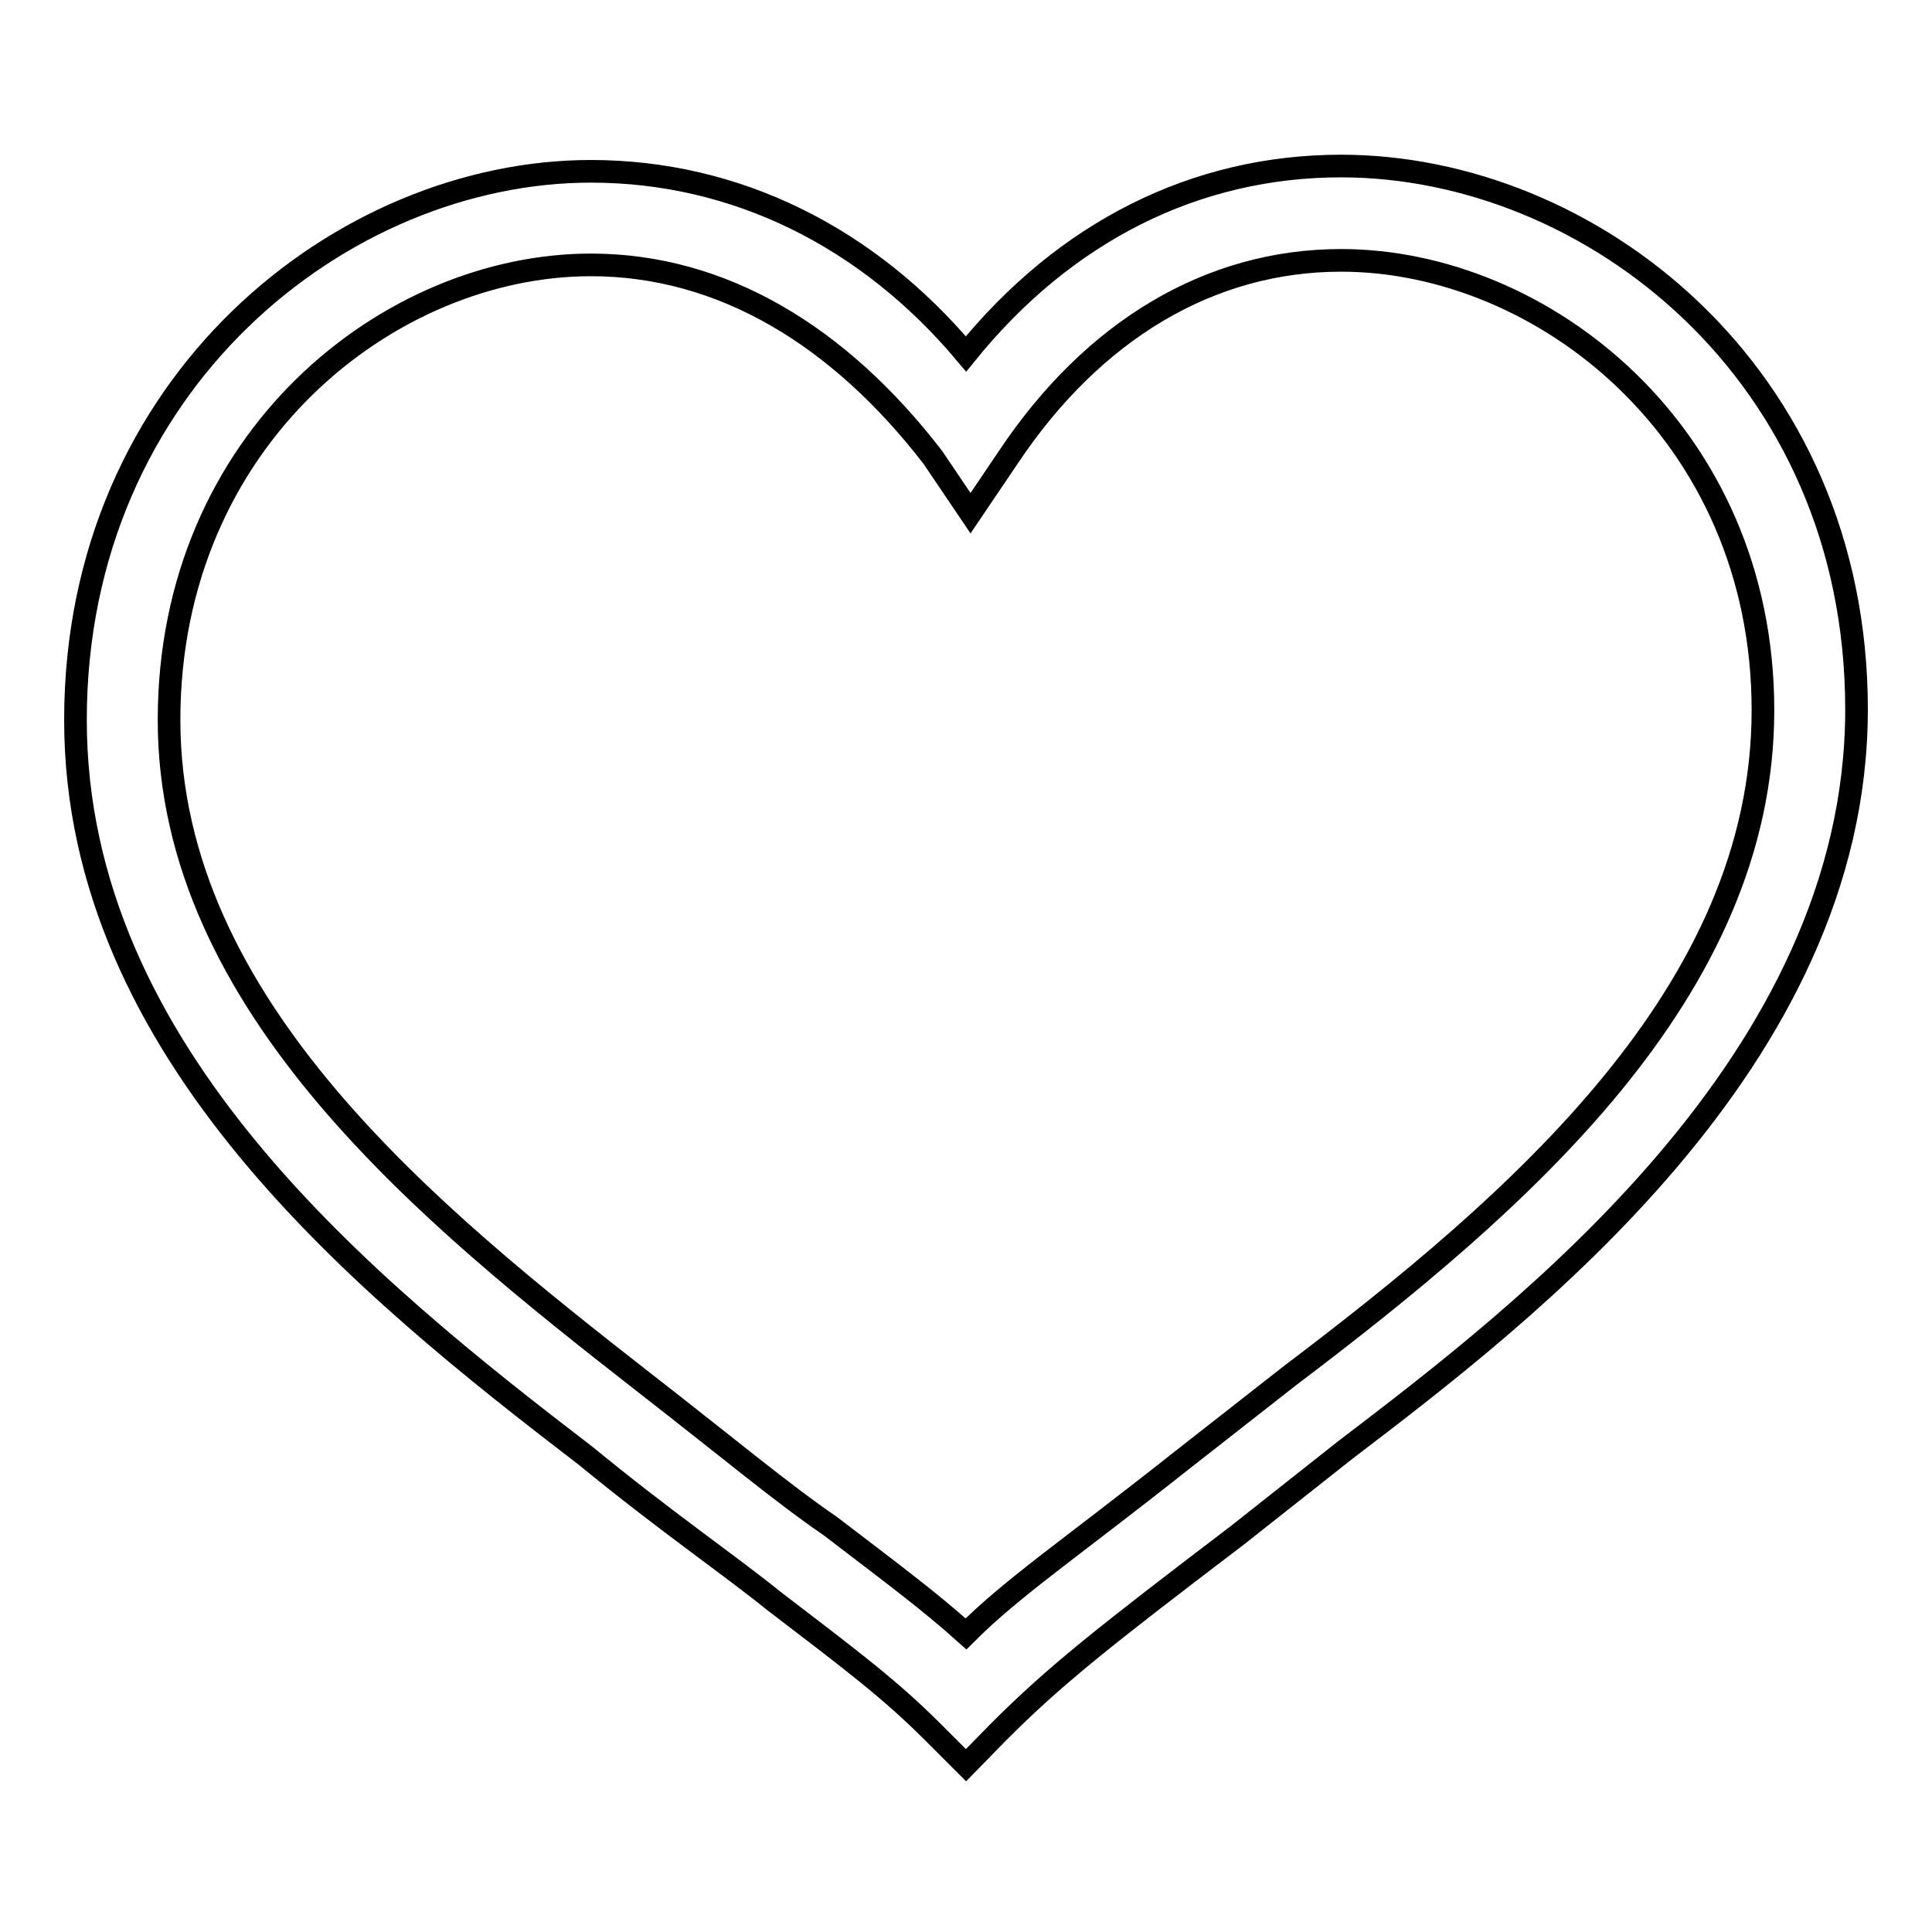
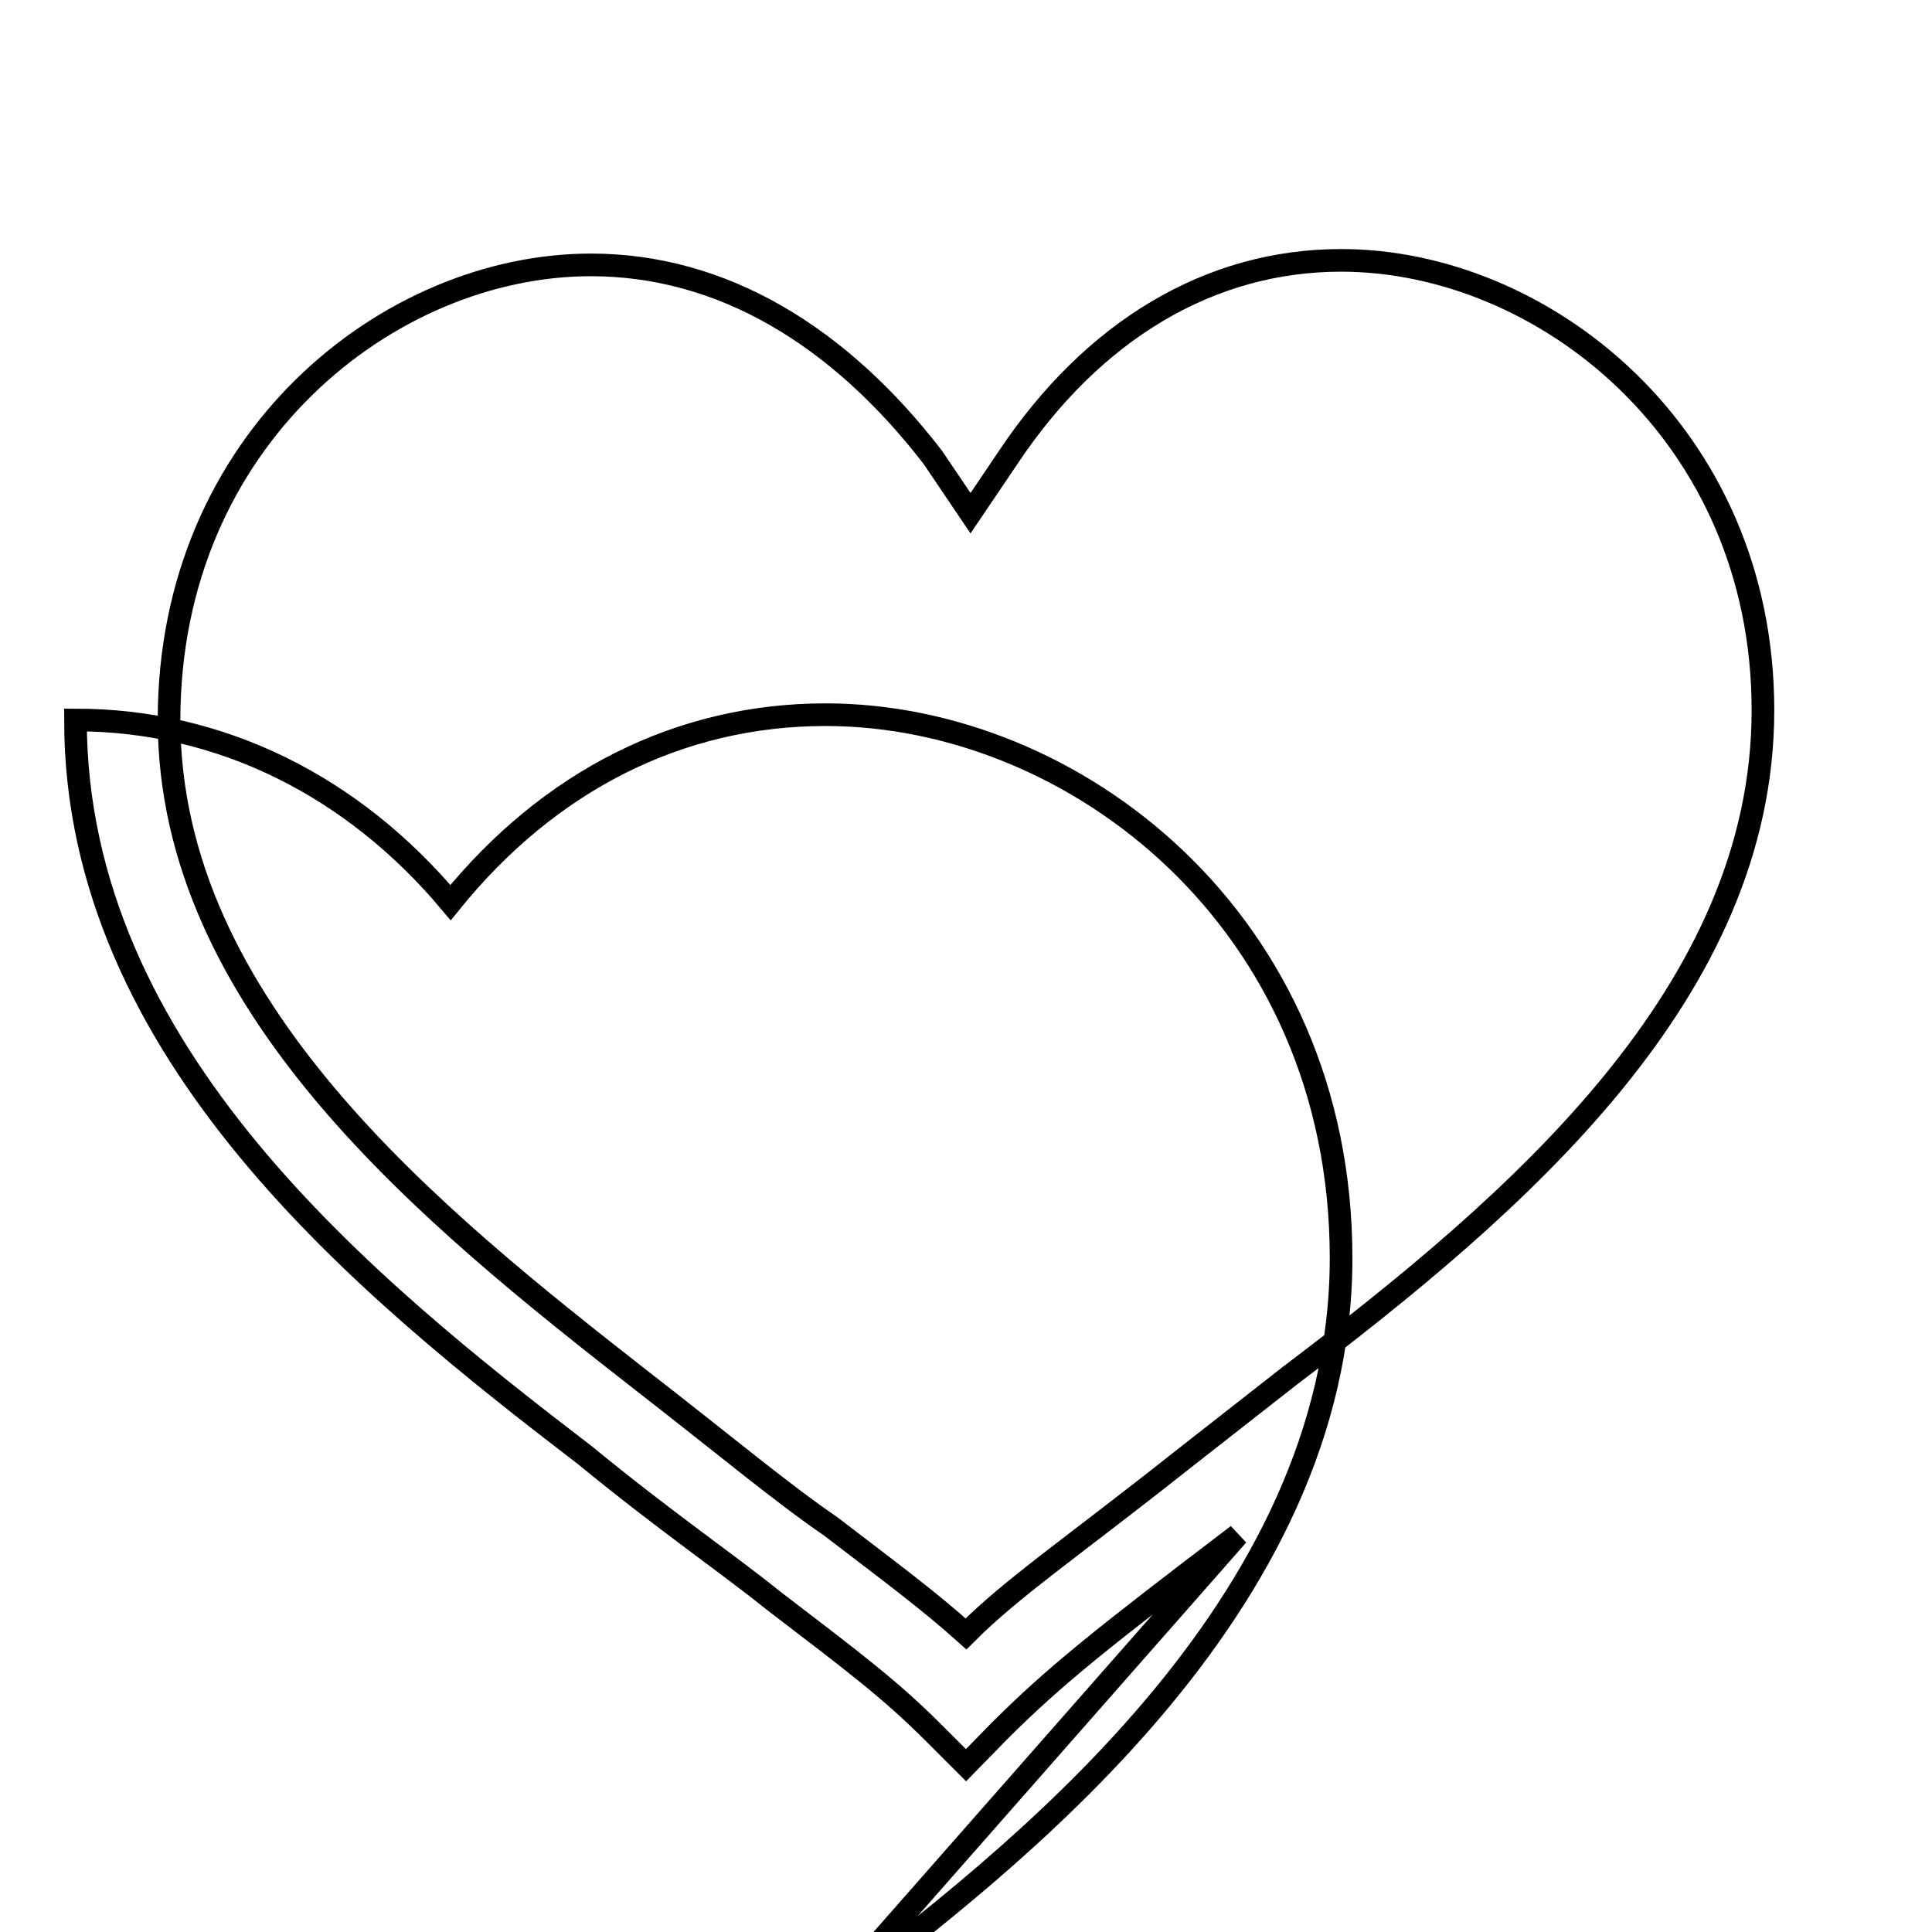
<svg xmlns="http://www.w3.org/2000/svg" version="1.1" x="0px" y="0px" viewBox="0 0 256 256" enable-background="new 0 0 256 256" xml:space="preserve">
  <g>
    <g>
-       <path stroke-width="3" fill-opacity="0" stroke="#000000" d="M128,233.9l-4.4-4.4c-5.6-5.6-10.5-9.3-21.1-17.4c-6.2-5-14.3-10.5-24.9-19.2C48.5,170.6,10,139.5,10,95.4c0-44.7,35.4-72.7,68.3-72.7c19.2,0,36.7,8.7,49.7,24.2c13.1-16.2,30.4-24.9,49.7-24.9c32.9,0,68.3,27.3,68.3,72c0,46.6-44.1,80.1-67.7,98.1L164,203.4c-18,13.7-24.2,18.6-31.7,26.1L128,233.9z M78.3,35.1c-26.7,0-55.9,23-55.9,60.3c0,37.9,34.8,65.8,62.7,87.6c11.2,8.7,18.6,14.9,24.9,19.2c8.1,6.2,13.1,9.9,18,14.3c6.2-6.2,13.7-11.2,28.6-23l14.3-11.2c30.4-23,62.7-50.9,62.7-88.2c0-36.7-29.2-59.6-55.9-59.6c-17.4,0-32.9,9.3-44.1,26.1l-5,7.4l-5-7.4C111.2,44.5,95.7,35.1,78.3,35.1z" />
+       <path stroke-width="3" fill-opacity="0" stroke="#000000" d="M128,233.9l-4.4-4.4c-5.6-5.6-10.5-9.3-21.1-17.4c-6.2-5-14.3-10.5-24.9-19.2C48.5,170.6,10,139.5,10,95.4c19.2,0,36.7,8.7,49.7,24.2c13.1-16.2,30.4-24.9,49.7-24.9c32.9,0,68.3,27.3,68.3,72c0,46.6-44.1,80.1-67.7,98.1L164,203.4c-18,13.7-24.2,18.6-31.7,26.1L128,233.9z M78.3,35.1c-26.7,0-55.9,23-55.9,60.3c0,37.9,34.8,65.8,62.7,87.6c11.2,8.7,18.6,14.9,24.9,19.2c8.1,6.2,13.1,9.9,18,14.3c6.2-6.2,13.7-11.2,28.6-23l14.3-11.2c30.4-23,62.7-50.9,62.7-88.2c0-36.7-29.2-59.6-55.9-59.6c-17.4,0-32.9,9.3-44.1,26.1l-5,7.4l-5-7.4C111.2,44.5,95.7,35.1,78.3,35.1z" />
    </g>
  </g>
</svg>